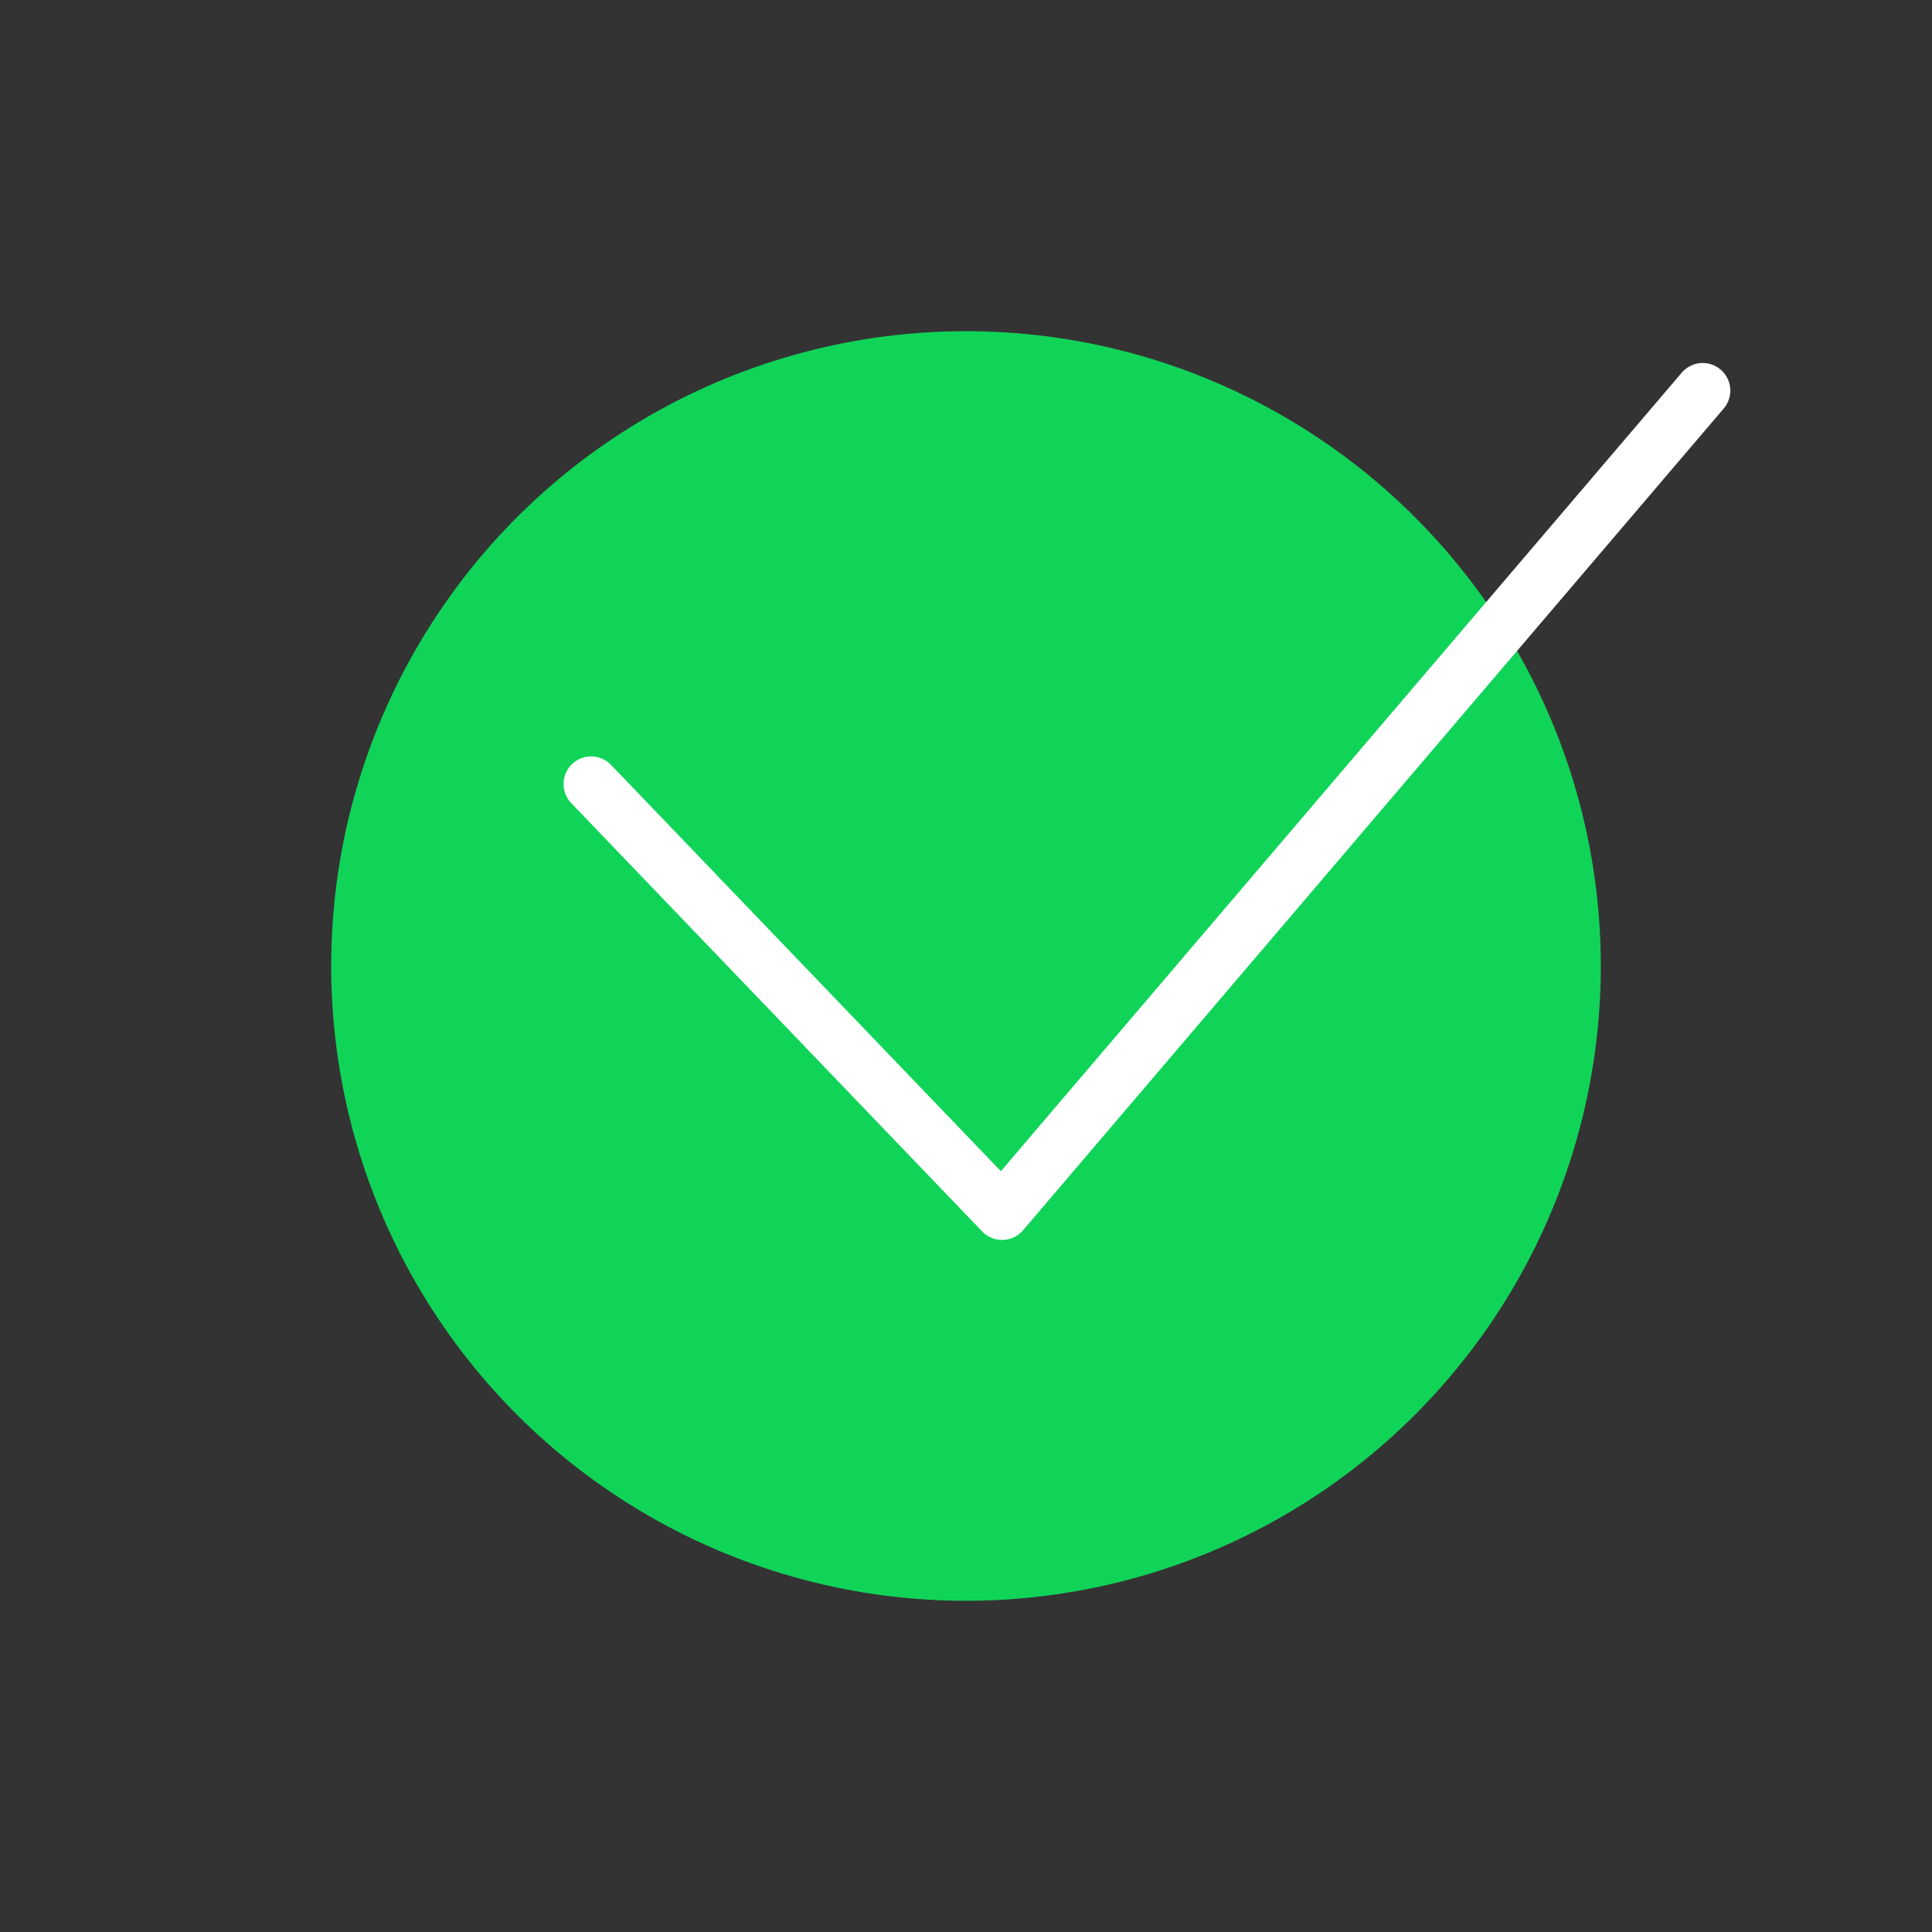
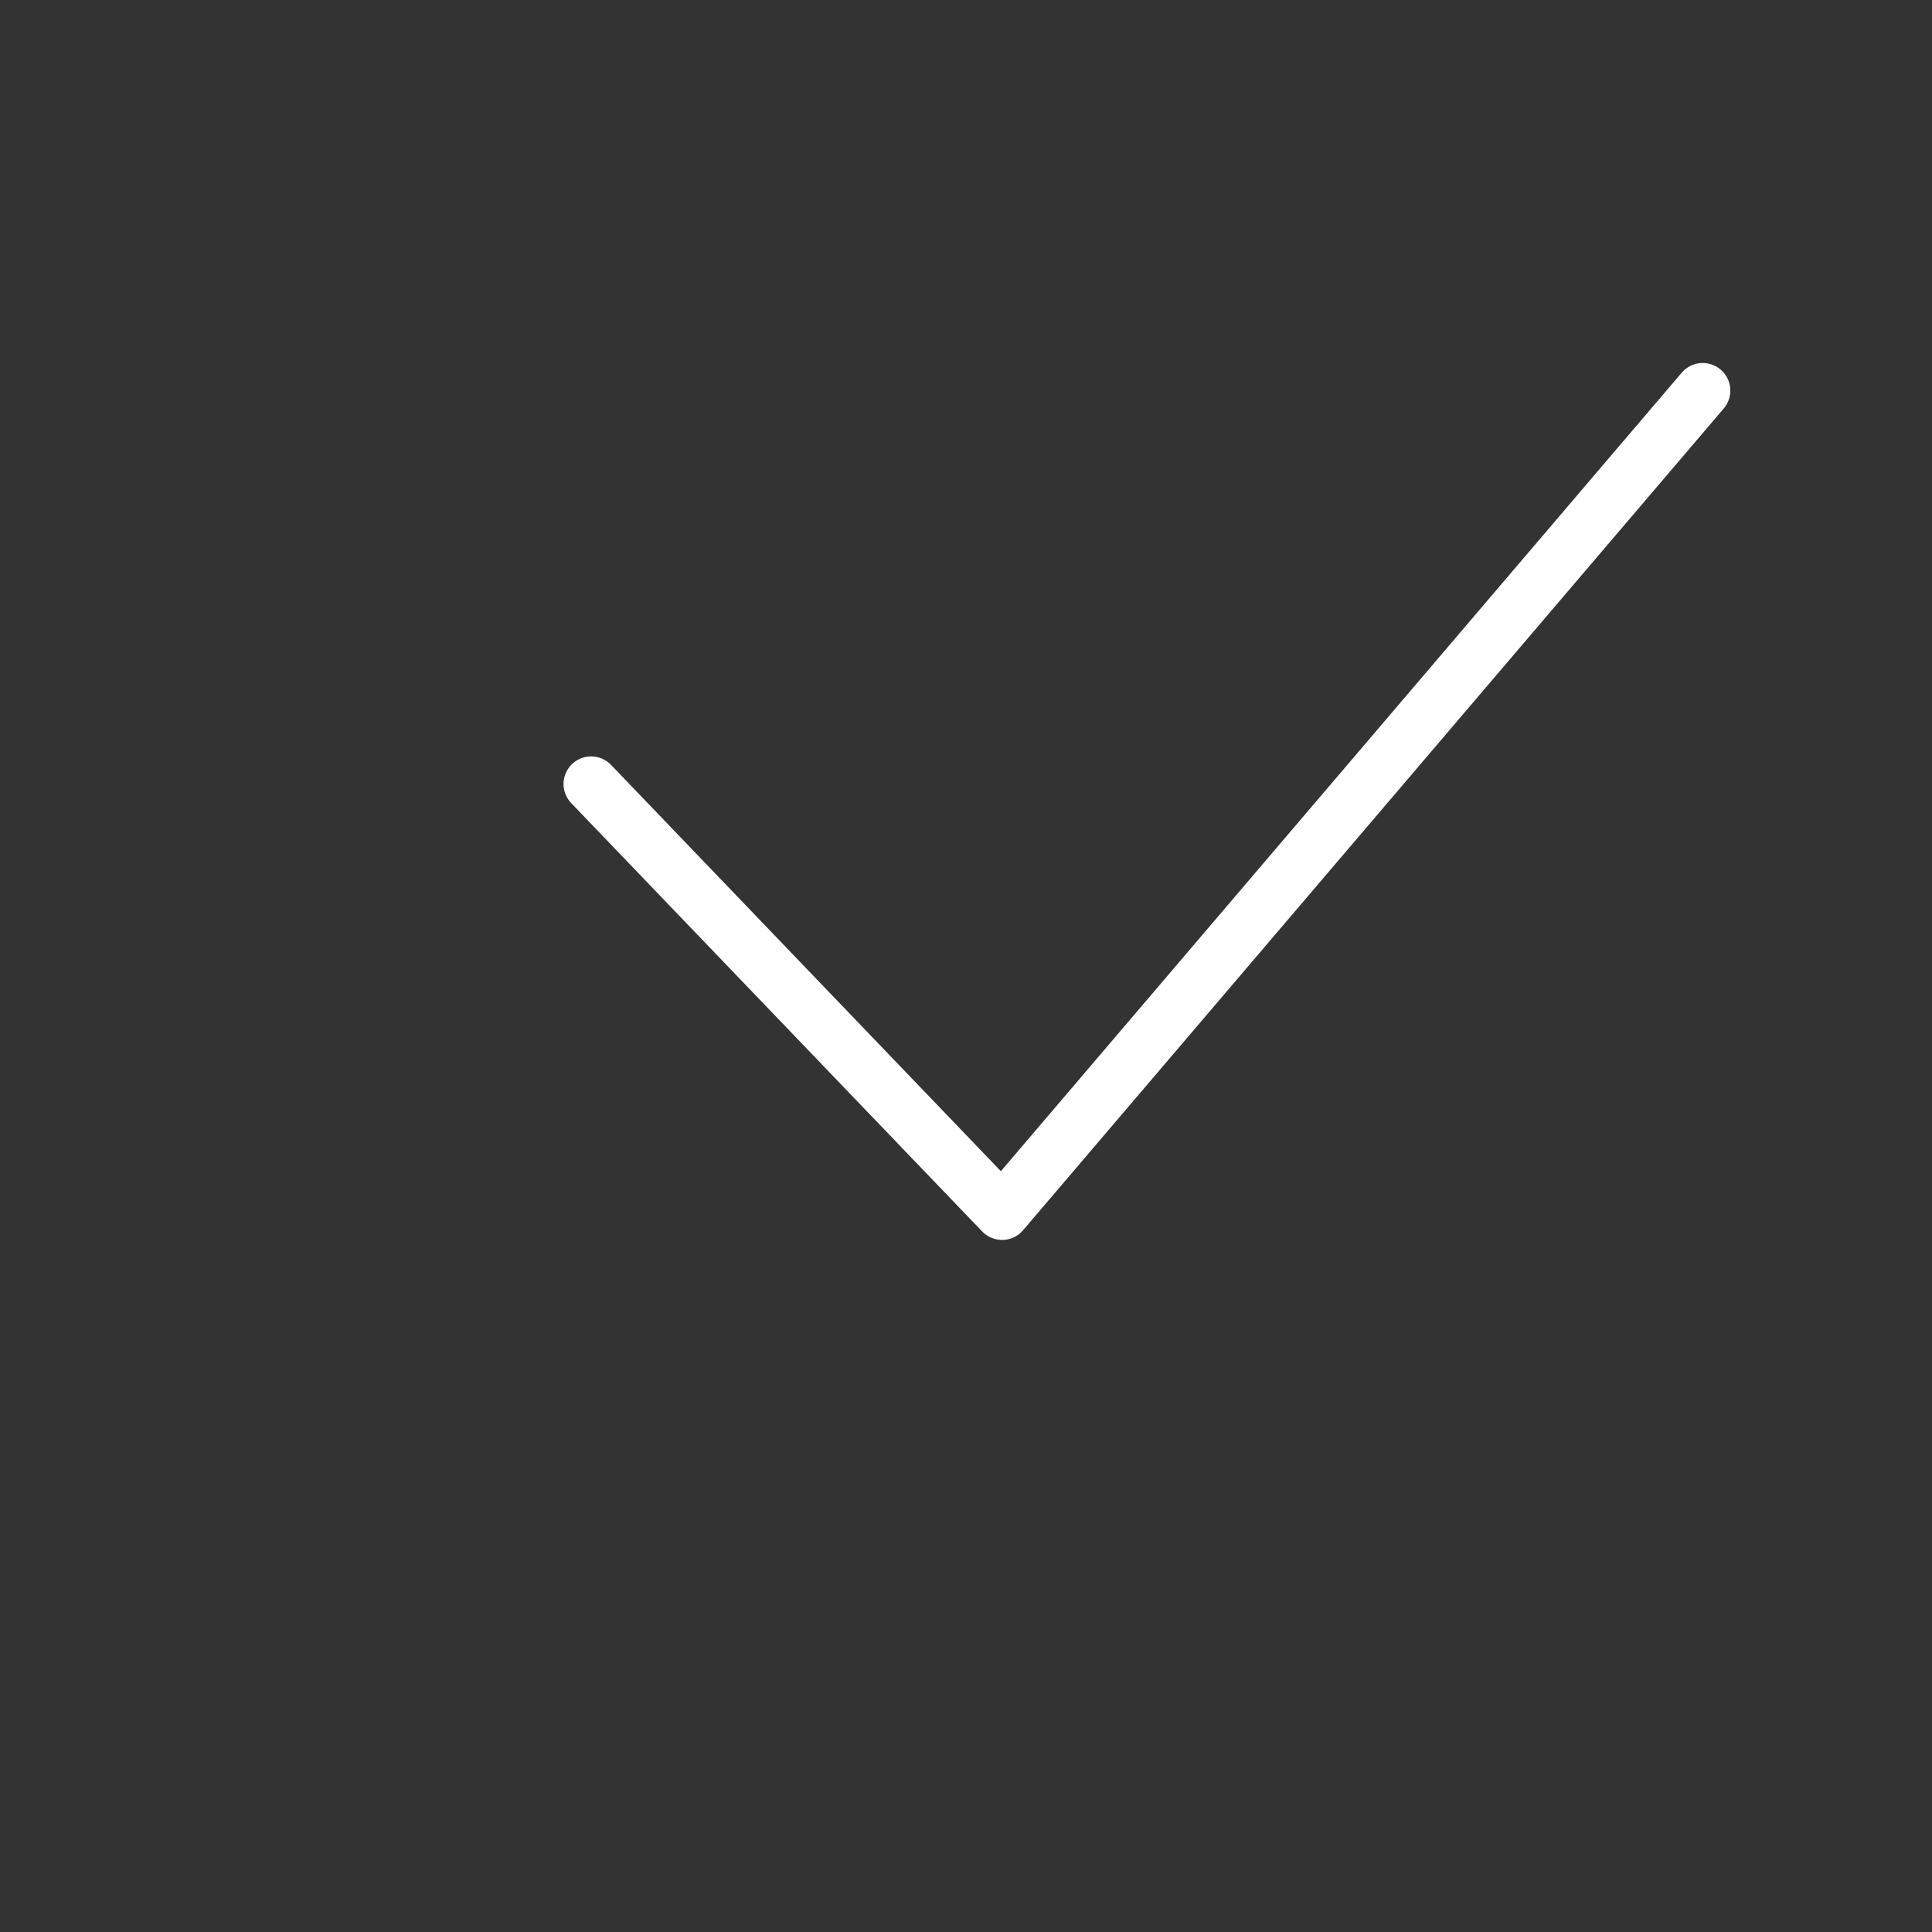
<svg xmlns="http://www.w3.org/2000/svg" width="70" height="70" viewBox="0 0 70 70" fill="none">
  <rect x="0" y="0" width="70" height="70" fill="#333333" stroke="none" />
-   <circle cx="35" cy="35" r="23" fill="#10D458" />
  <path d="M61.693 14.152L36.307 43.925L21.418 28.406" stroke="white" stroke-width="2" stroke-linecap="round" stroke-linejoin="round" />
</svg>